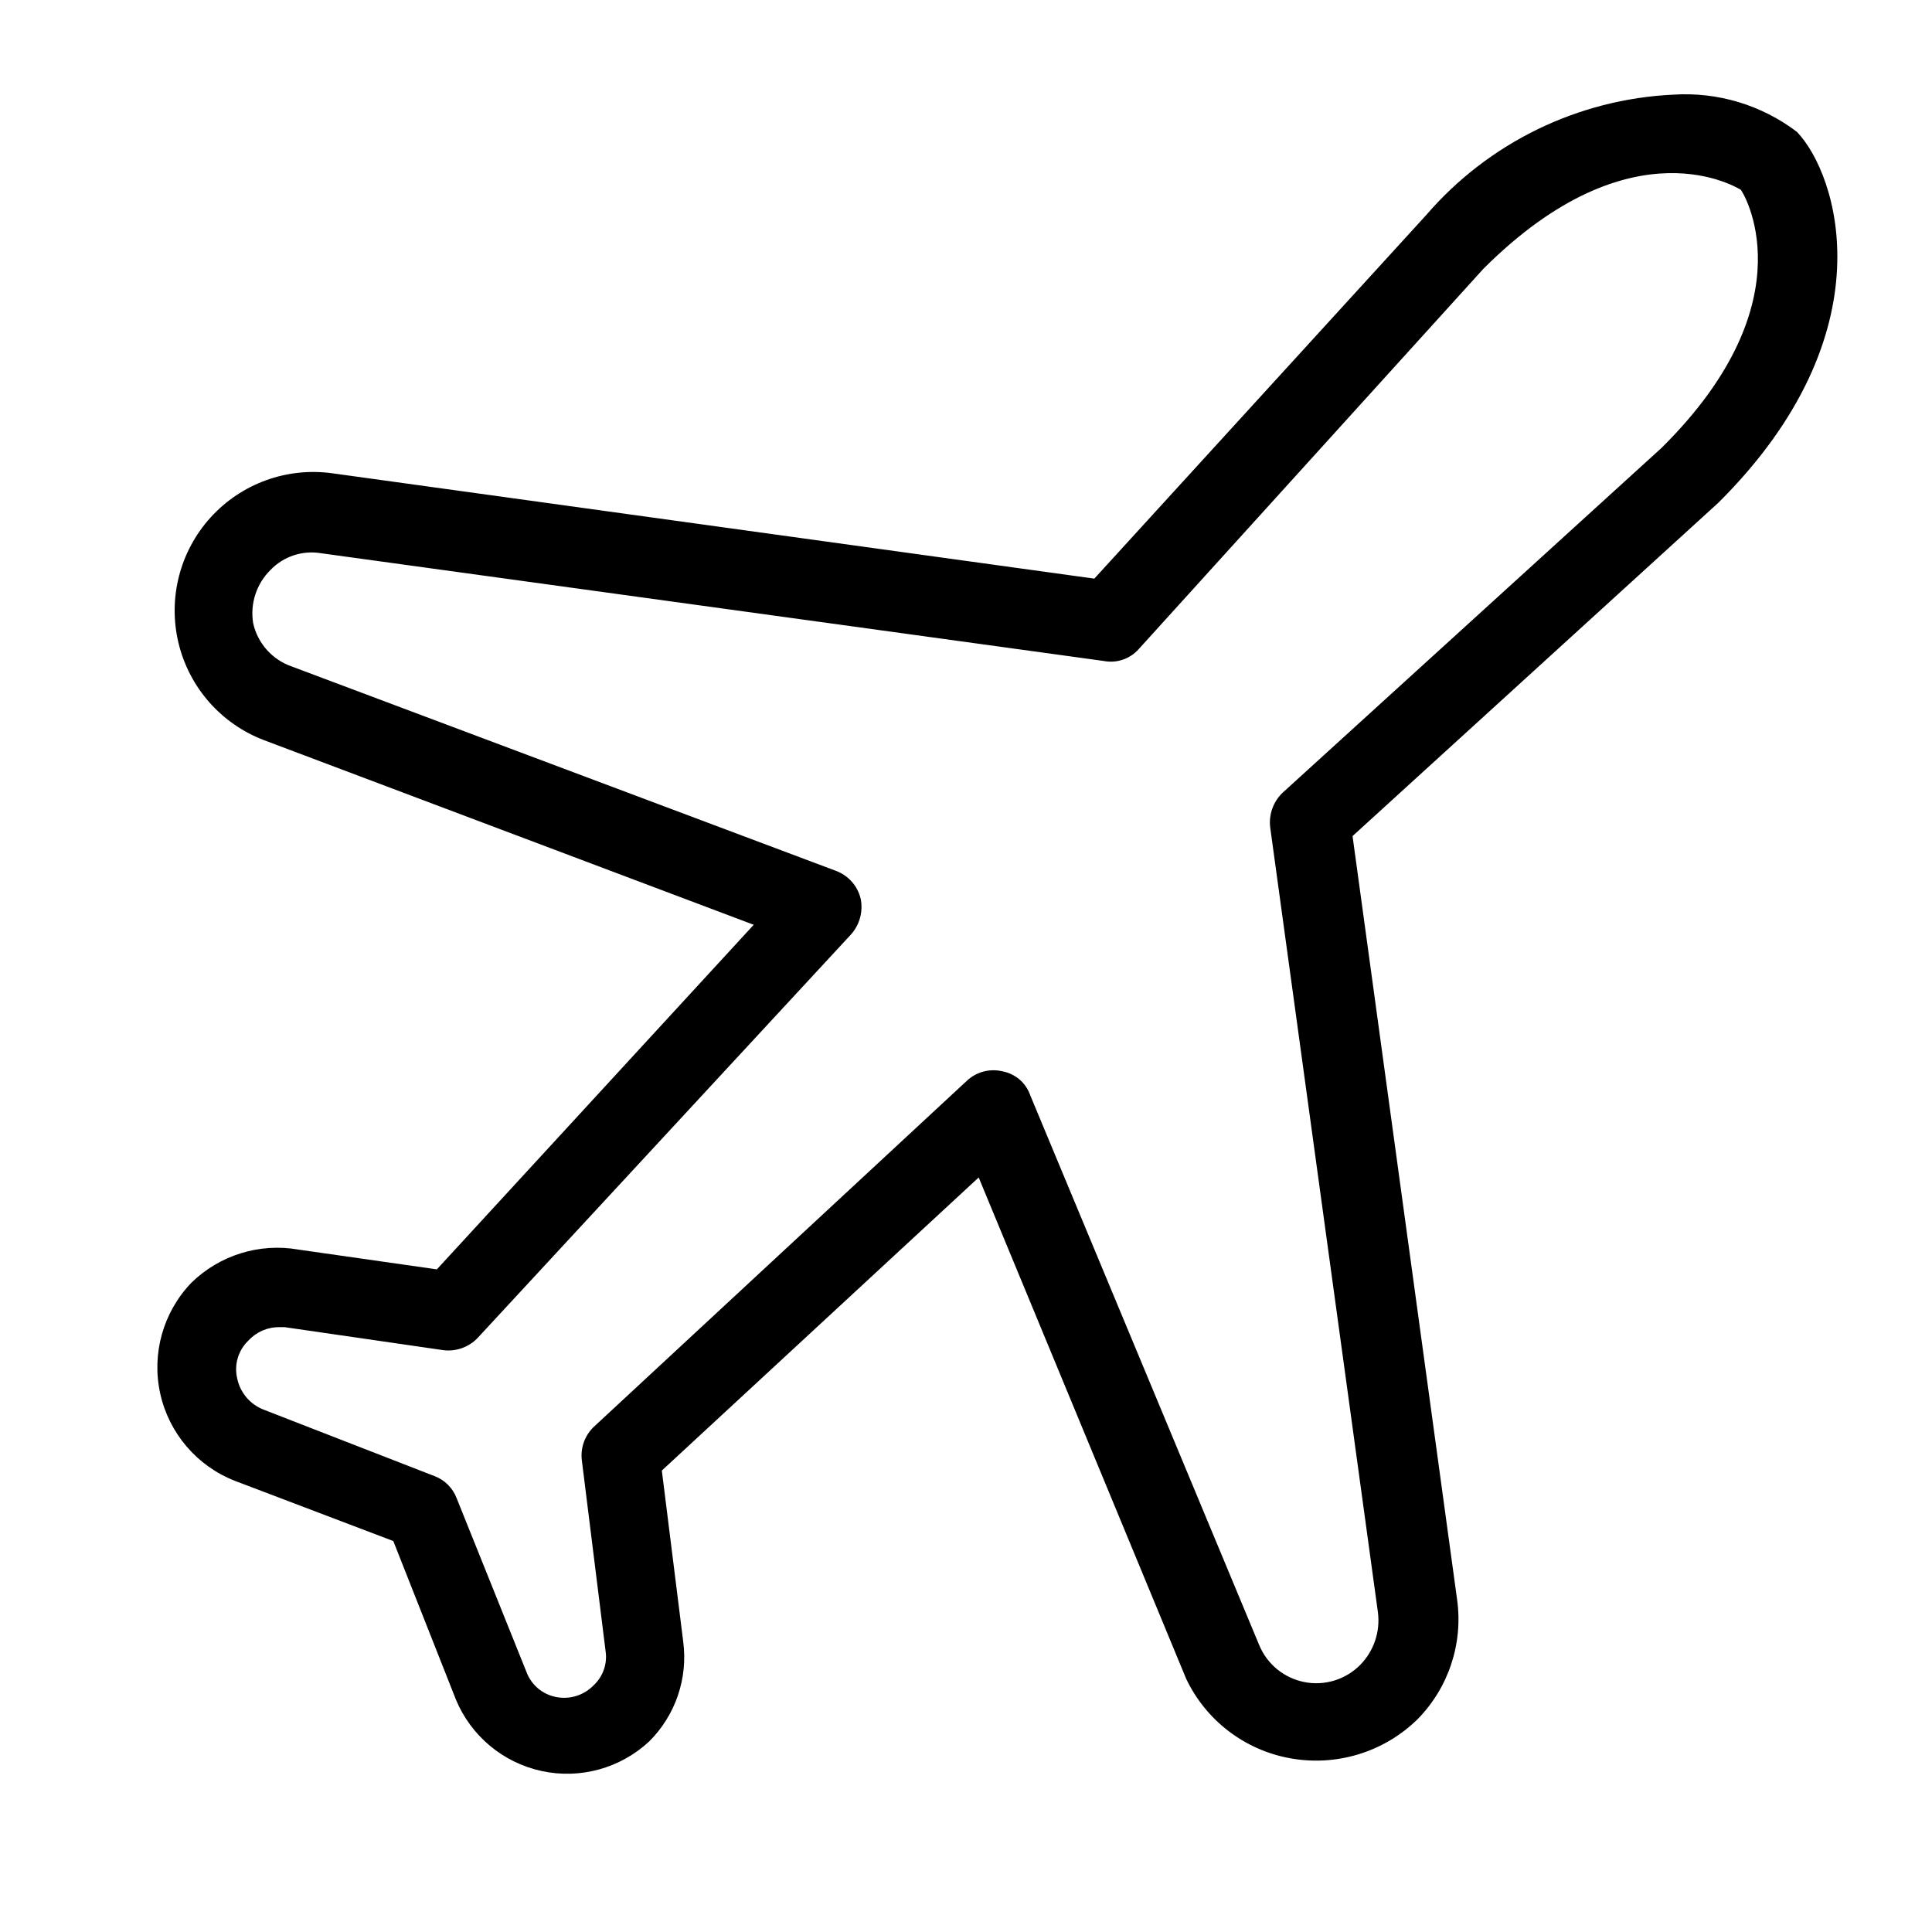
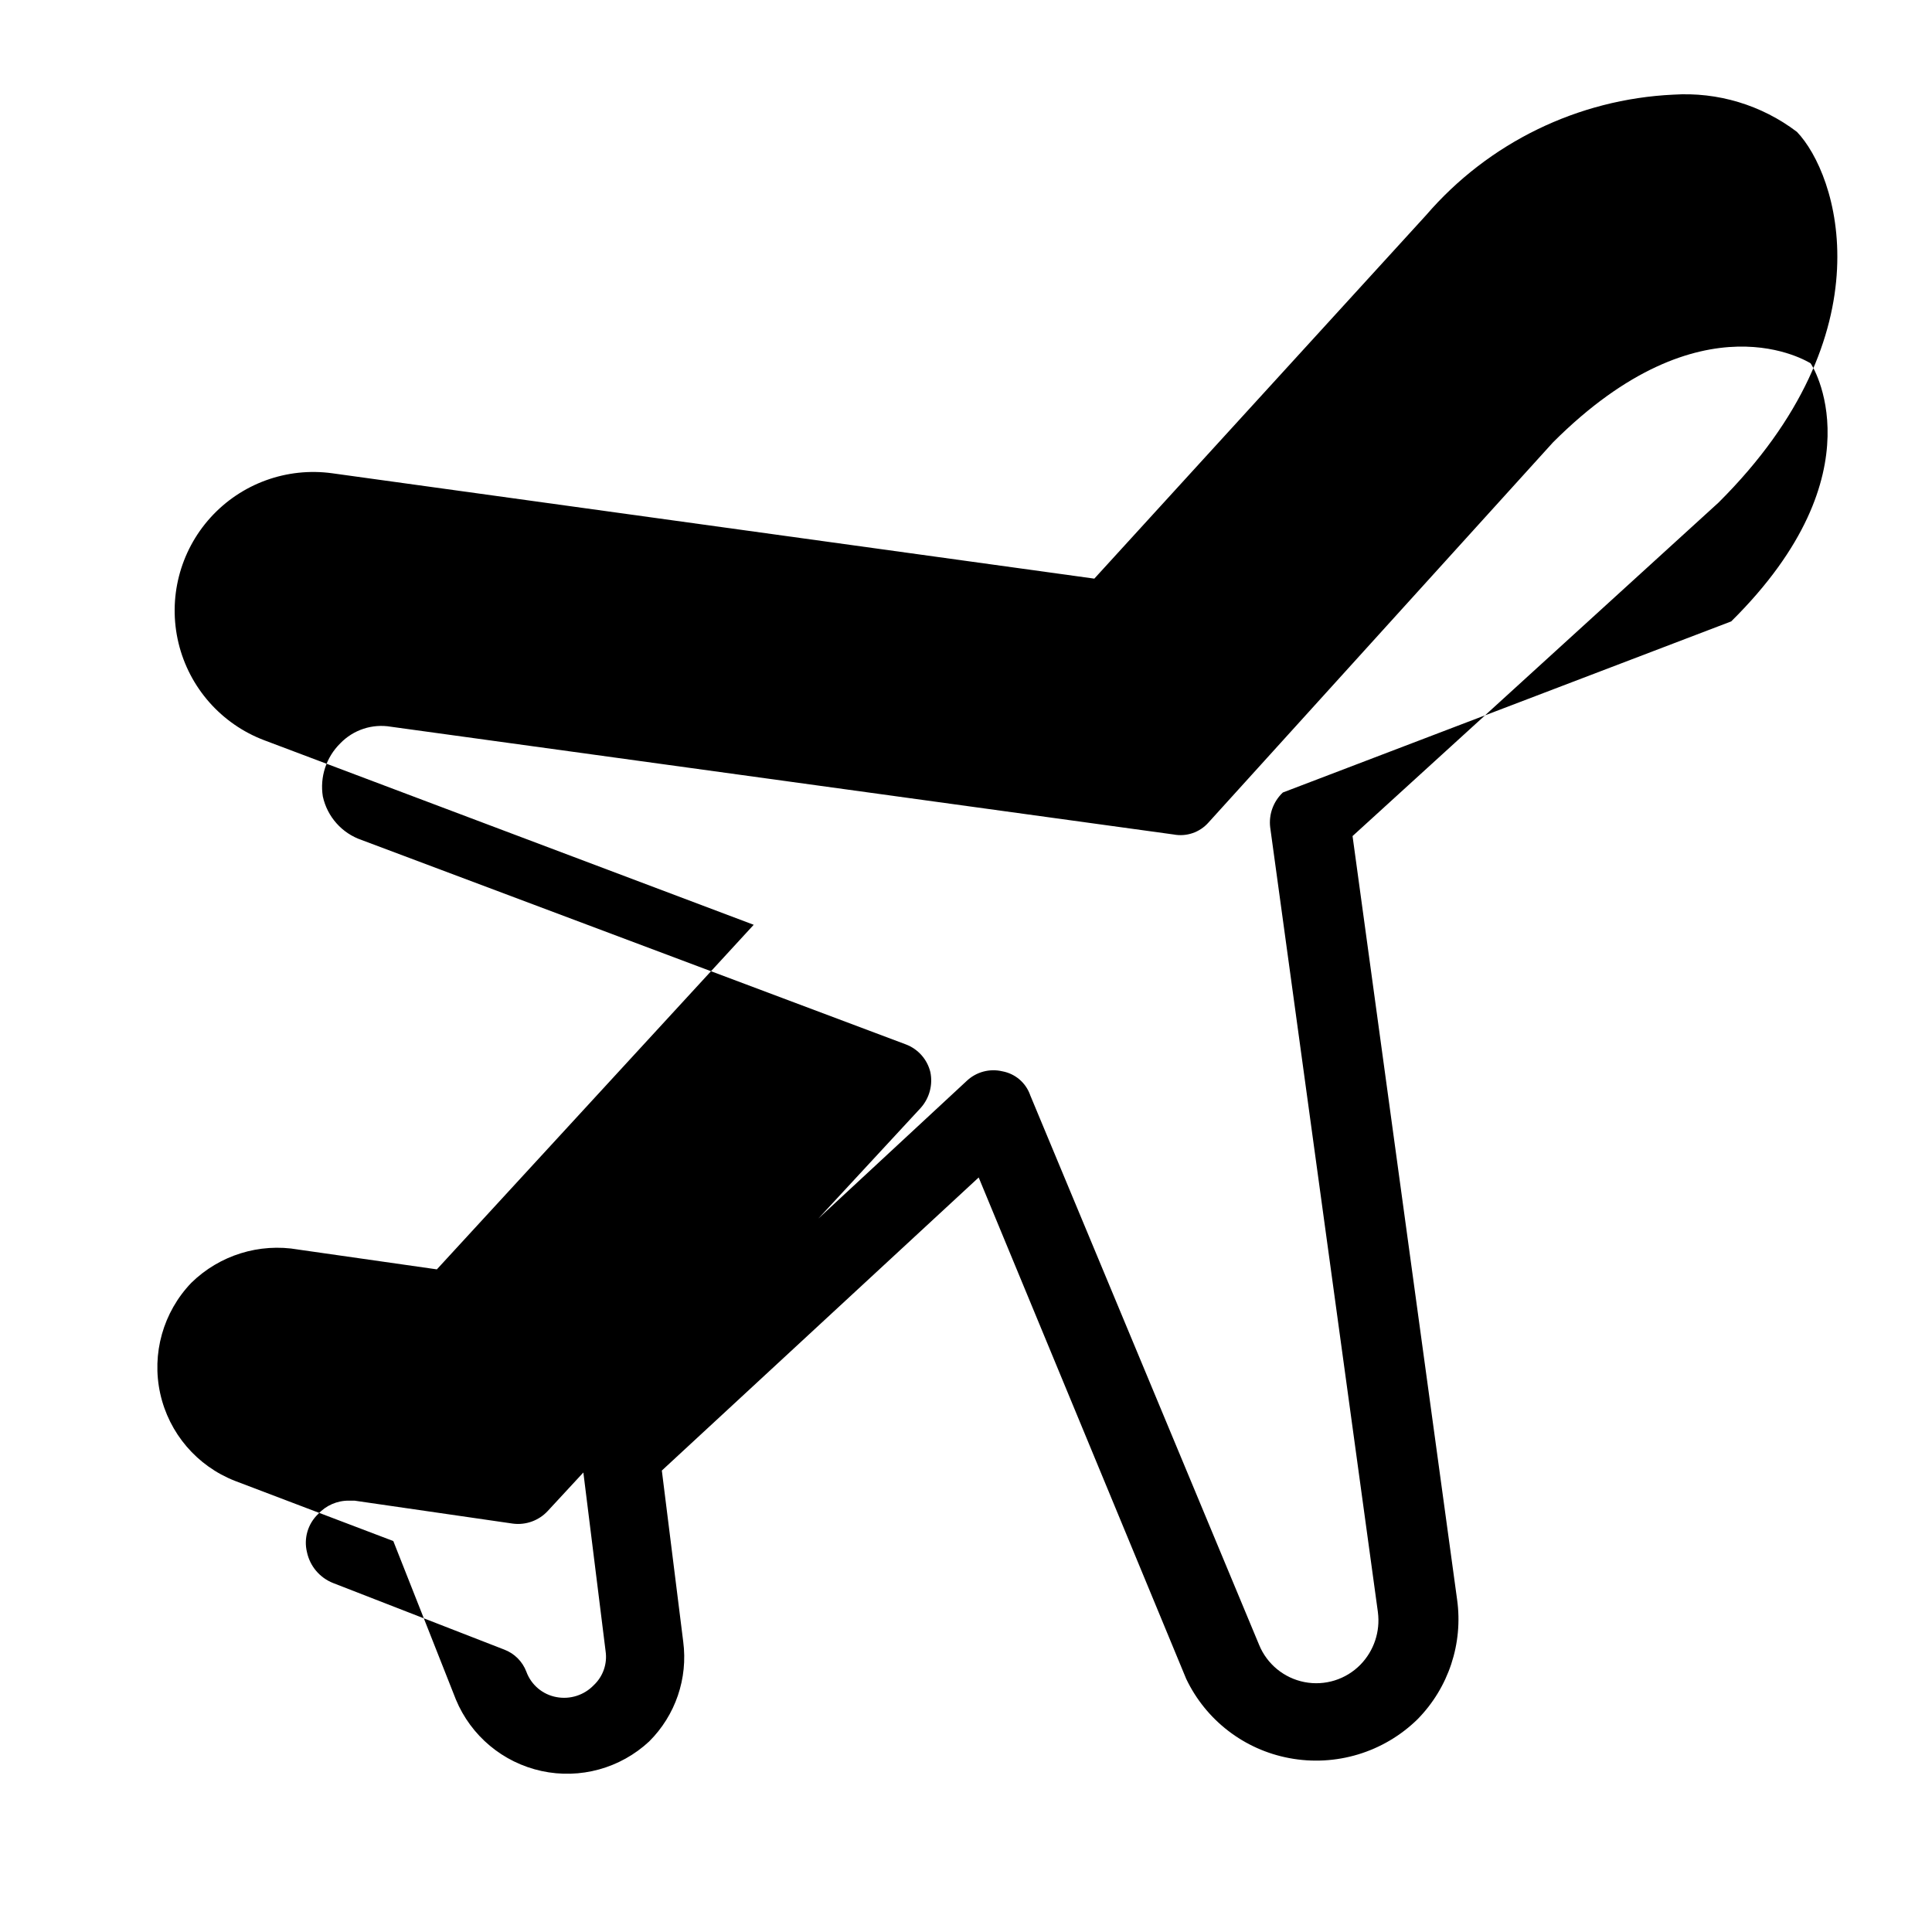
<svg xmlns="http://www.w3.org/2000/svg" fill="#000000" width="800px" height="800px" version="1.1" viewBox="144 144 512 512">
-   <path d="m620.21 178.95c-9.375-7.125-21-10.625-32.75-9.867-25.285 1.188-48.973 12.727-65.496 31.906l-87.957 96.355-201.94-27.918c-12.035-1.668-24.113 2.719-32.27 11.723s-11.332 21.457-8.488 33.266c2.844 11.809 11.344 21.449 22.703 25.754l129.73 48.91-83.969 91.316-36.734-5.246v-0.004c-10.316-1.789-20.859 1.492-28.34 8.816-7.469 7.789-10.559 18.789-8.242 29.324 2.32 10.539 9.742 19.223 19.789 23.156l41.984 15.953 16.582 41.984v0.004c4.004 9.656 12.488 16.738 22.703 18.957 10.215 2.219 20.867-0.707 28.52-7.832 6.969-6.926 10.309-16.707 9.027-26.449l-5.668-45.344 83.969-77.672 54.996 132.88c5.223 10.953 15.363 18.754 27.289 20.992 12.336 2.336 25.035-1.504 34.008-10.285 8.23-8.363 12.109-20.074 10.496-31.699l-27.711-202.36 96.984-88.375c45.344-45.133 31.488-87.117 20.785-98.242zm-136.24 175.07c-2.519 2.371-3.766 5.797-3.356 9.234l28.551 208.03h-0.004c0.656 5.082-1.047 10.184-4.617 13.855-3.856 3.945-9.438 5.688-14.852 4.629s-9.934-4.769-12.02-9.875l-60.668-145.68 0.004-0.004c-1.145-3.262-3.949-5.664-7.348-6.297-3.375-0.805-6.926 0.141-9.449 2.519l-98.664 91.527 0.004-0.004c-2.516 2.289-3.769 5.652-3.359 9.027l6.297 50.59c0.496 3.344-0.68 6.719-3.148 9.027-2.551 2.644-6.258 3.828-9.867 3.148-3.66-0.664-6.695-3.223-7.977-6.715l-18.473-45.973c-1.023-2.715-3.164-4.856-5.879-5.879l-45.34-17.633c-3.539-1.395-6.141-4.469-6.93-8.188-0.891-3.644 0.23-7.484 2.938-10.078 2.098-2.301 5.074-3.598 8.188-3.566h1.469l41.984 6.086c3.441 0.445 6.887-0.809 9.238-3.356l98.871-106.85v-0.004c2.281-2.574 3.215-6.078 2.519-9.445-0.82-3.375-3.254-6.125-6.508-7.348l-144.21-54.16c-5.211-1.785-9.113-6.164-10.285-11.547-0.824-5.156 0.895-10.398 4.617-14.062 3.473-3.606 8.504-5.254 13.438-4.41l207.4 28.551h-0.004c3.422 0.652 6.93-0.543 9.238-3.148l91.316-100.76c39.676-39.676 68.016-20.992 68.223-20.992 0.211 0 18.895 28.969-20.992 68.434z" />
+   <path d="m620.21 178.95c-9.375-7.125-21-10.625-32.75-9.867-25.285 1.188-48.973 12.727-65.496 31.906l-87.957 96.355-201.94-27.918c-12.035-1.668-24.113 2.719-32.27 11.723s-11.332 21.457-8.488 33.266c2.844 11.809 11.344 21.449 22.703 25.754l129.73 48.91-83.969 91.316-36.734-5.246v-0.004c-10.316-1.789-20.859 1.492-28.34 8.816-7.469 7.789-10.559 18.789-8.242 29.324 2.32 10.539 9.742 19.223 19.789 23.156l41.984 15.953 16.582 41.984v0.004c4.004 9.656 12.488 16.738 22.703 18.957 10.215 2.219 20.867-0.707 28.52-7.832 6.969-6.926 10.309-16.707 9.027-26.449l-5.668-45.344 83.969-77.672 54.996 132.88c5.223 10.953 15.363 18.754 27.289 20.992 12.336 2.336 25.035-1.504 34.008-10.285 8.23-8.363 12.109-20.074 10.496-31.699l-27.711-202.36 96.984-88.375c45.344-45.133 31.488-87.117 20.785-98.242zm-136.24 175.07c-2.519 2.371-3.766 5.797-3.356 9.234l28.551 208.03h-0.004c0.656 5.082-1.047 10.184-4.617 13.855-3.856 3.945-9.438 5.688-14.852 4.629s-9.934-4.769-12.02-9.875l-60.668-145.68 0.004-0.004c-1.145-3.262-3.949-5.664-7.348-6.297-3.375-0.805-6.926 0.141-9.449 2.519l-98.664 91.527 0.004-0.004c-2.516 2.289-3.769 5.652-3.359 9.027l6.297 50.59c0.496 3.344-0.68 6.719-3.148 9.027-2.551 2.644-6.258 3.828-9.867 3.148-3.66-0.664-6.695-3.223-7.977-6.715c-1.023-2.715-3.164-4.856-5.879-5.879l-45.34-17.633c-3.539-1.395-6.141-4.469-6.93-8.188-0.891-3.644 0.23-7.484 2.938-10.078 2.098-2.301 5.074-3.598 8.188-3.566h1.469l41.984 6.086c3.441 0.445 6.887-0.809 9.238-3.356l98.871-106.85v-0.004c2.281-2.574 3.215-6.078 2.519-9.445-0.82-3.375-3.254-6.125-6.508-7.348l-144.21-54.16c-5.211-1.785-9.113-6.164-10.285-11.547-0.824-5.156 0.895-10.398 4.617-14.062 3.473-3.606 8.504-5.254 13.438-4.41l207.4 28.551h-0.004c3.422 0.652 6.93-0.543 9.238-3.148l91.316-100.76c39.676-39.676 68.016-20.992 68.223-20.992 0.211 0 18.895 28.969-20.992 68.434z" />
</svg>